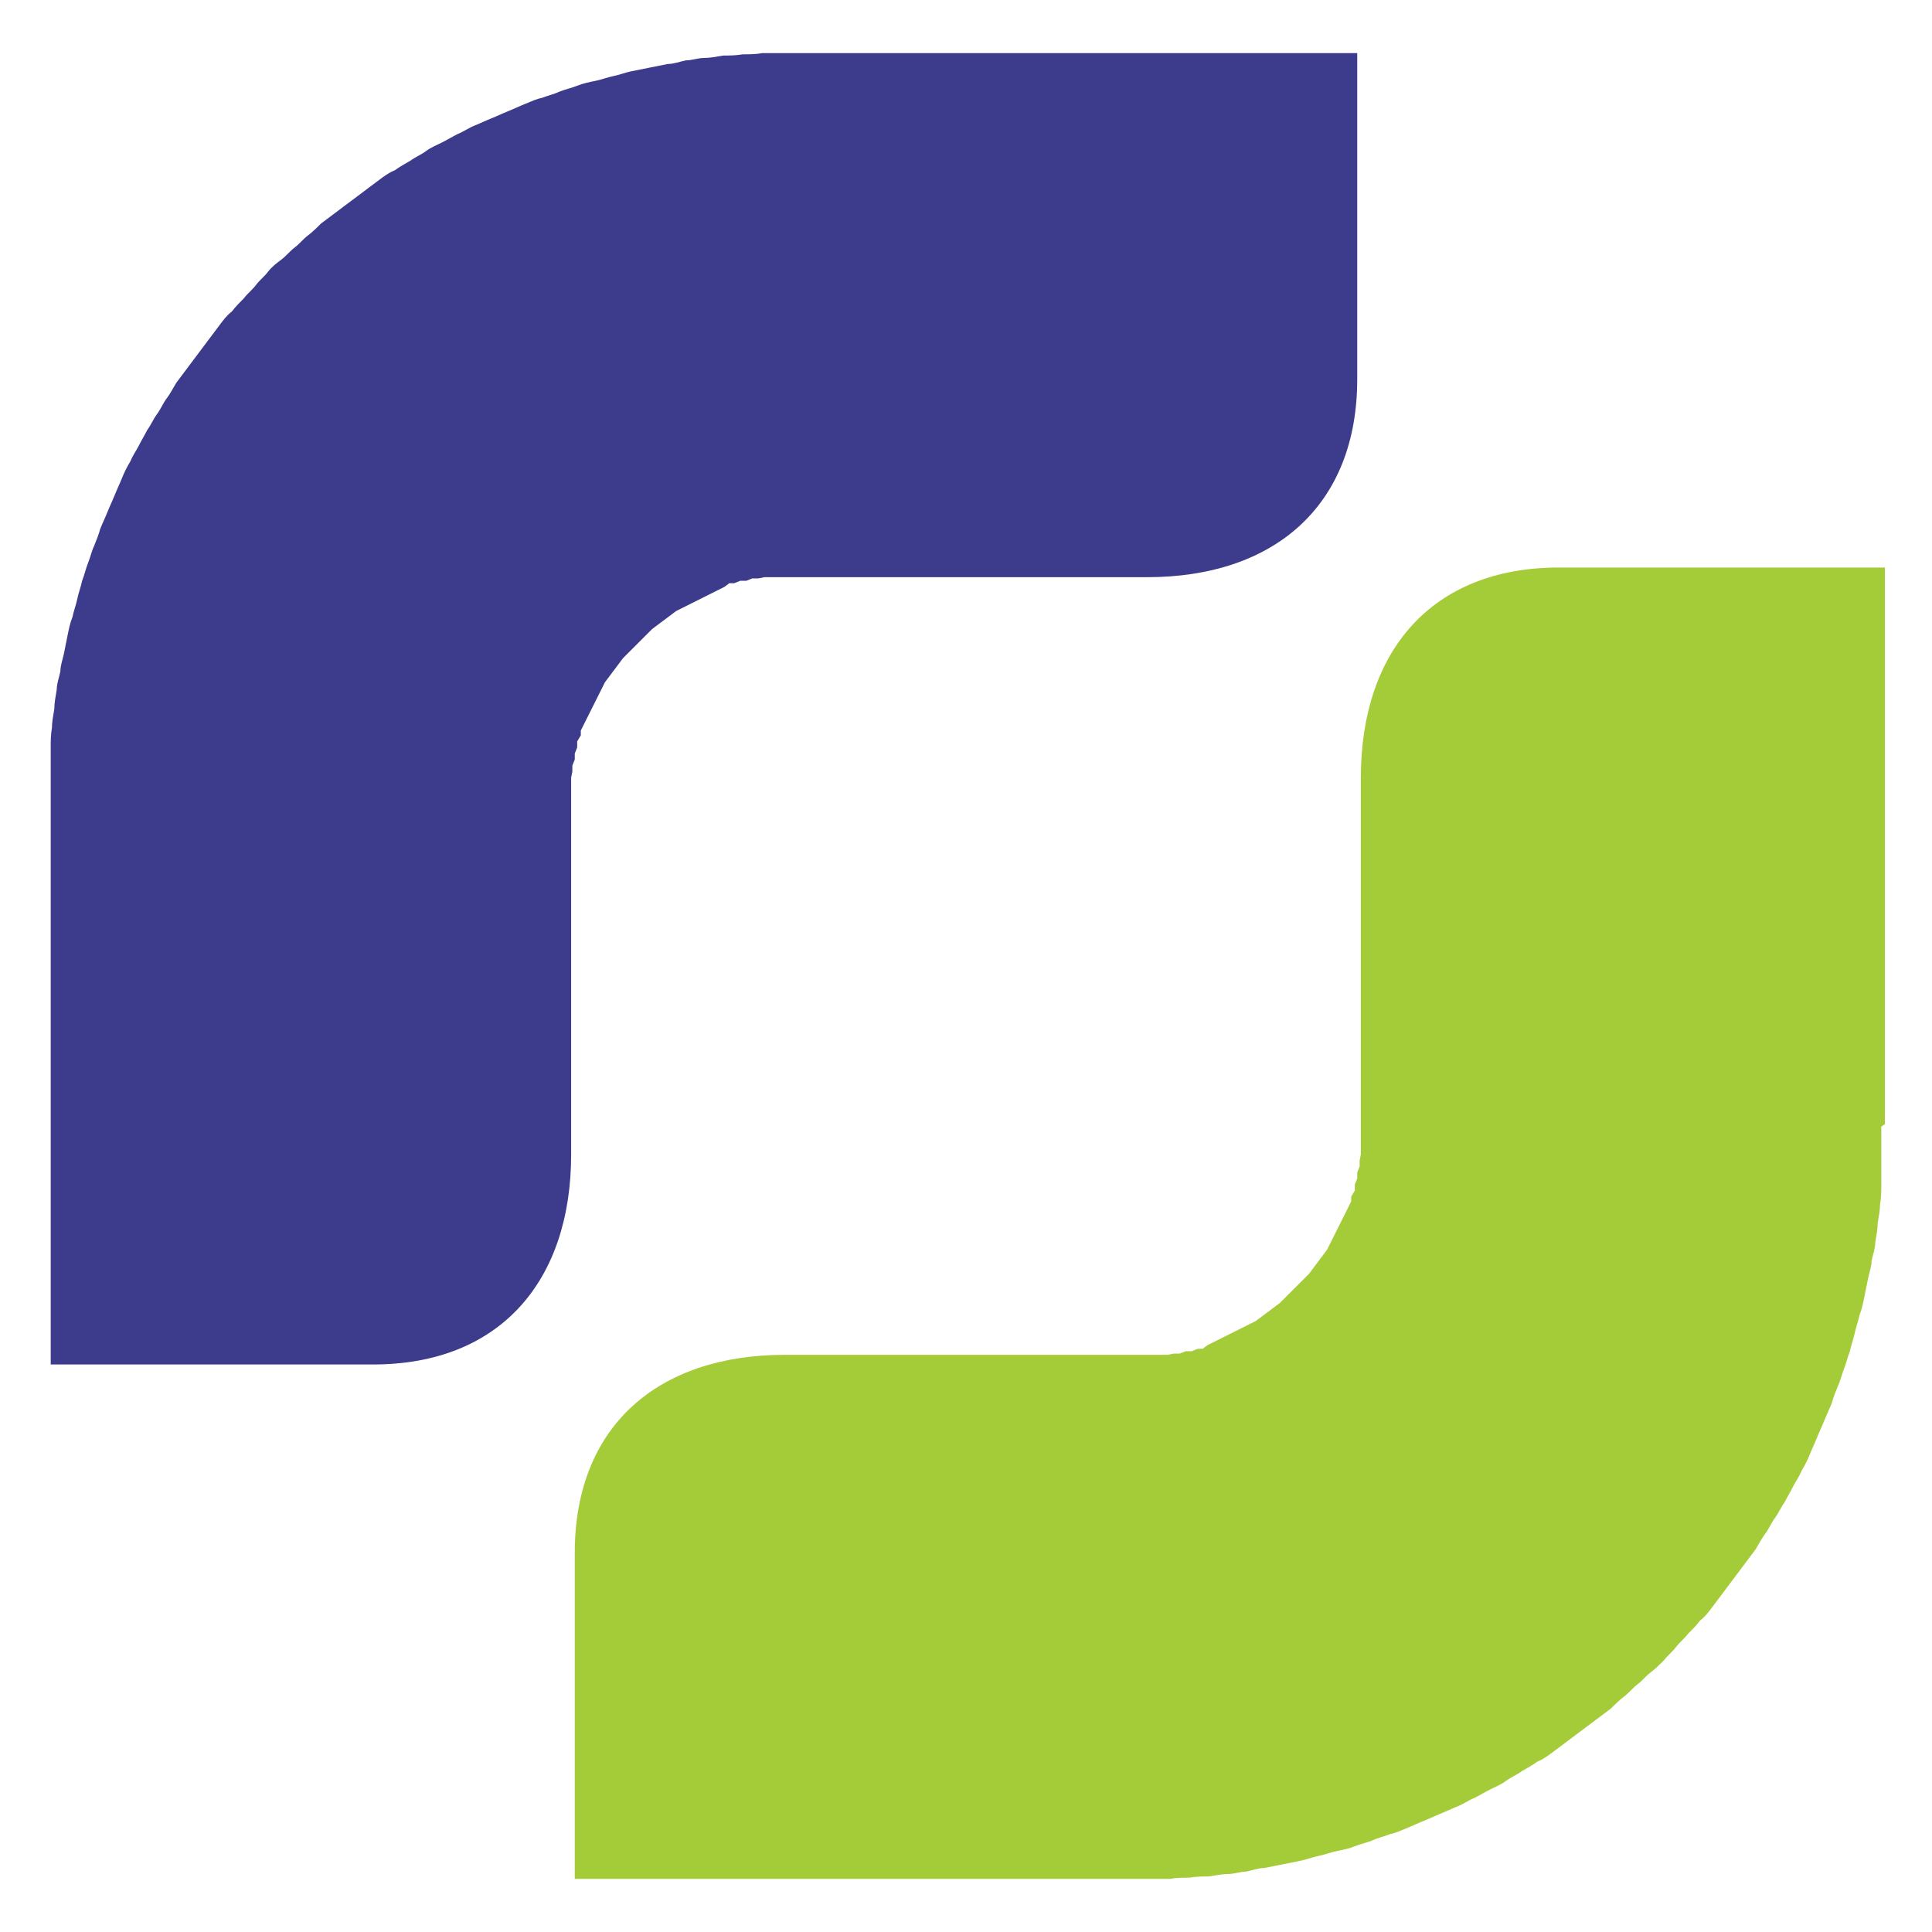
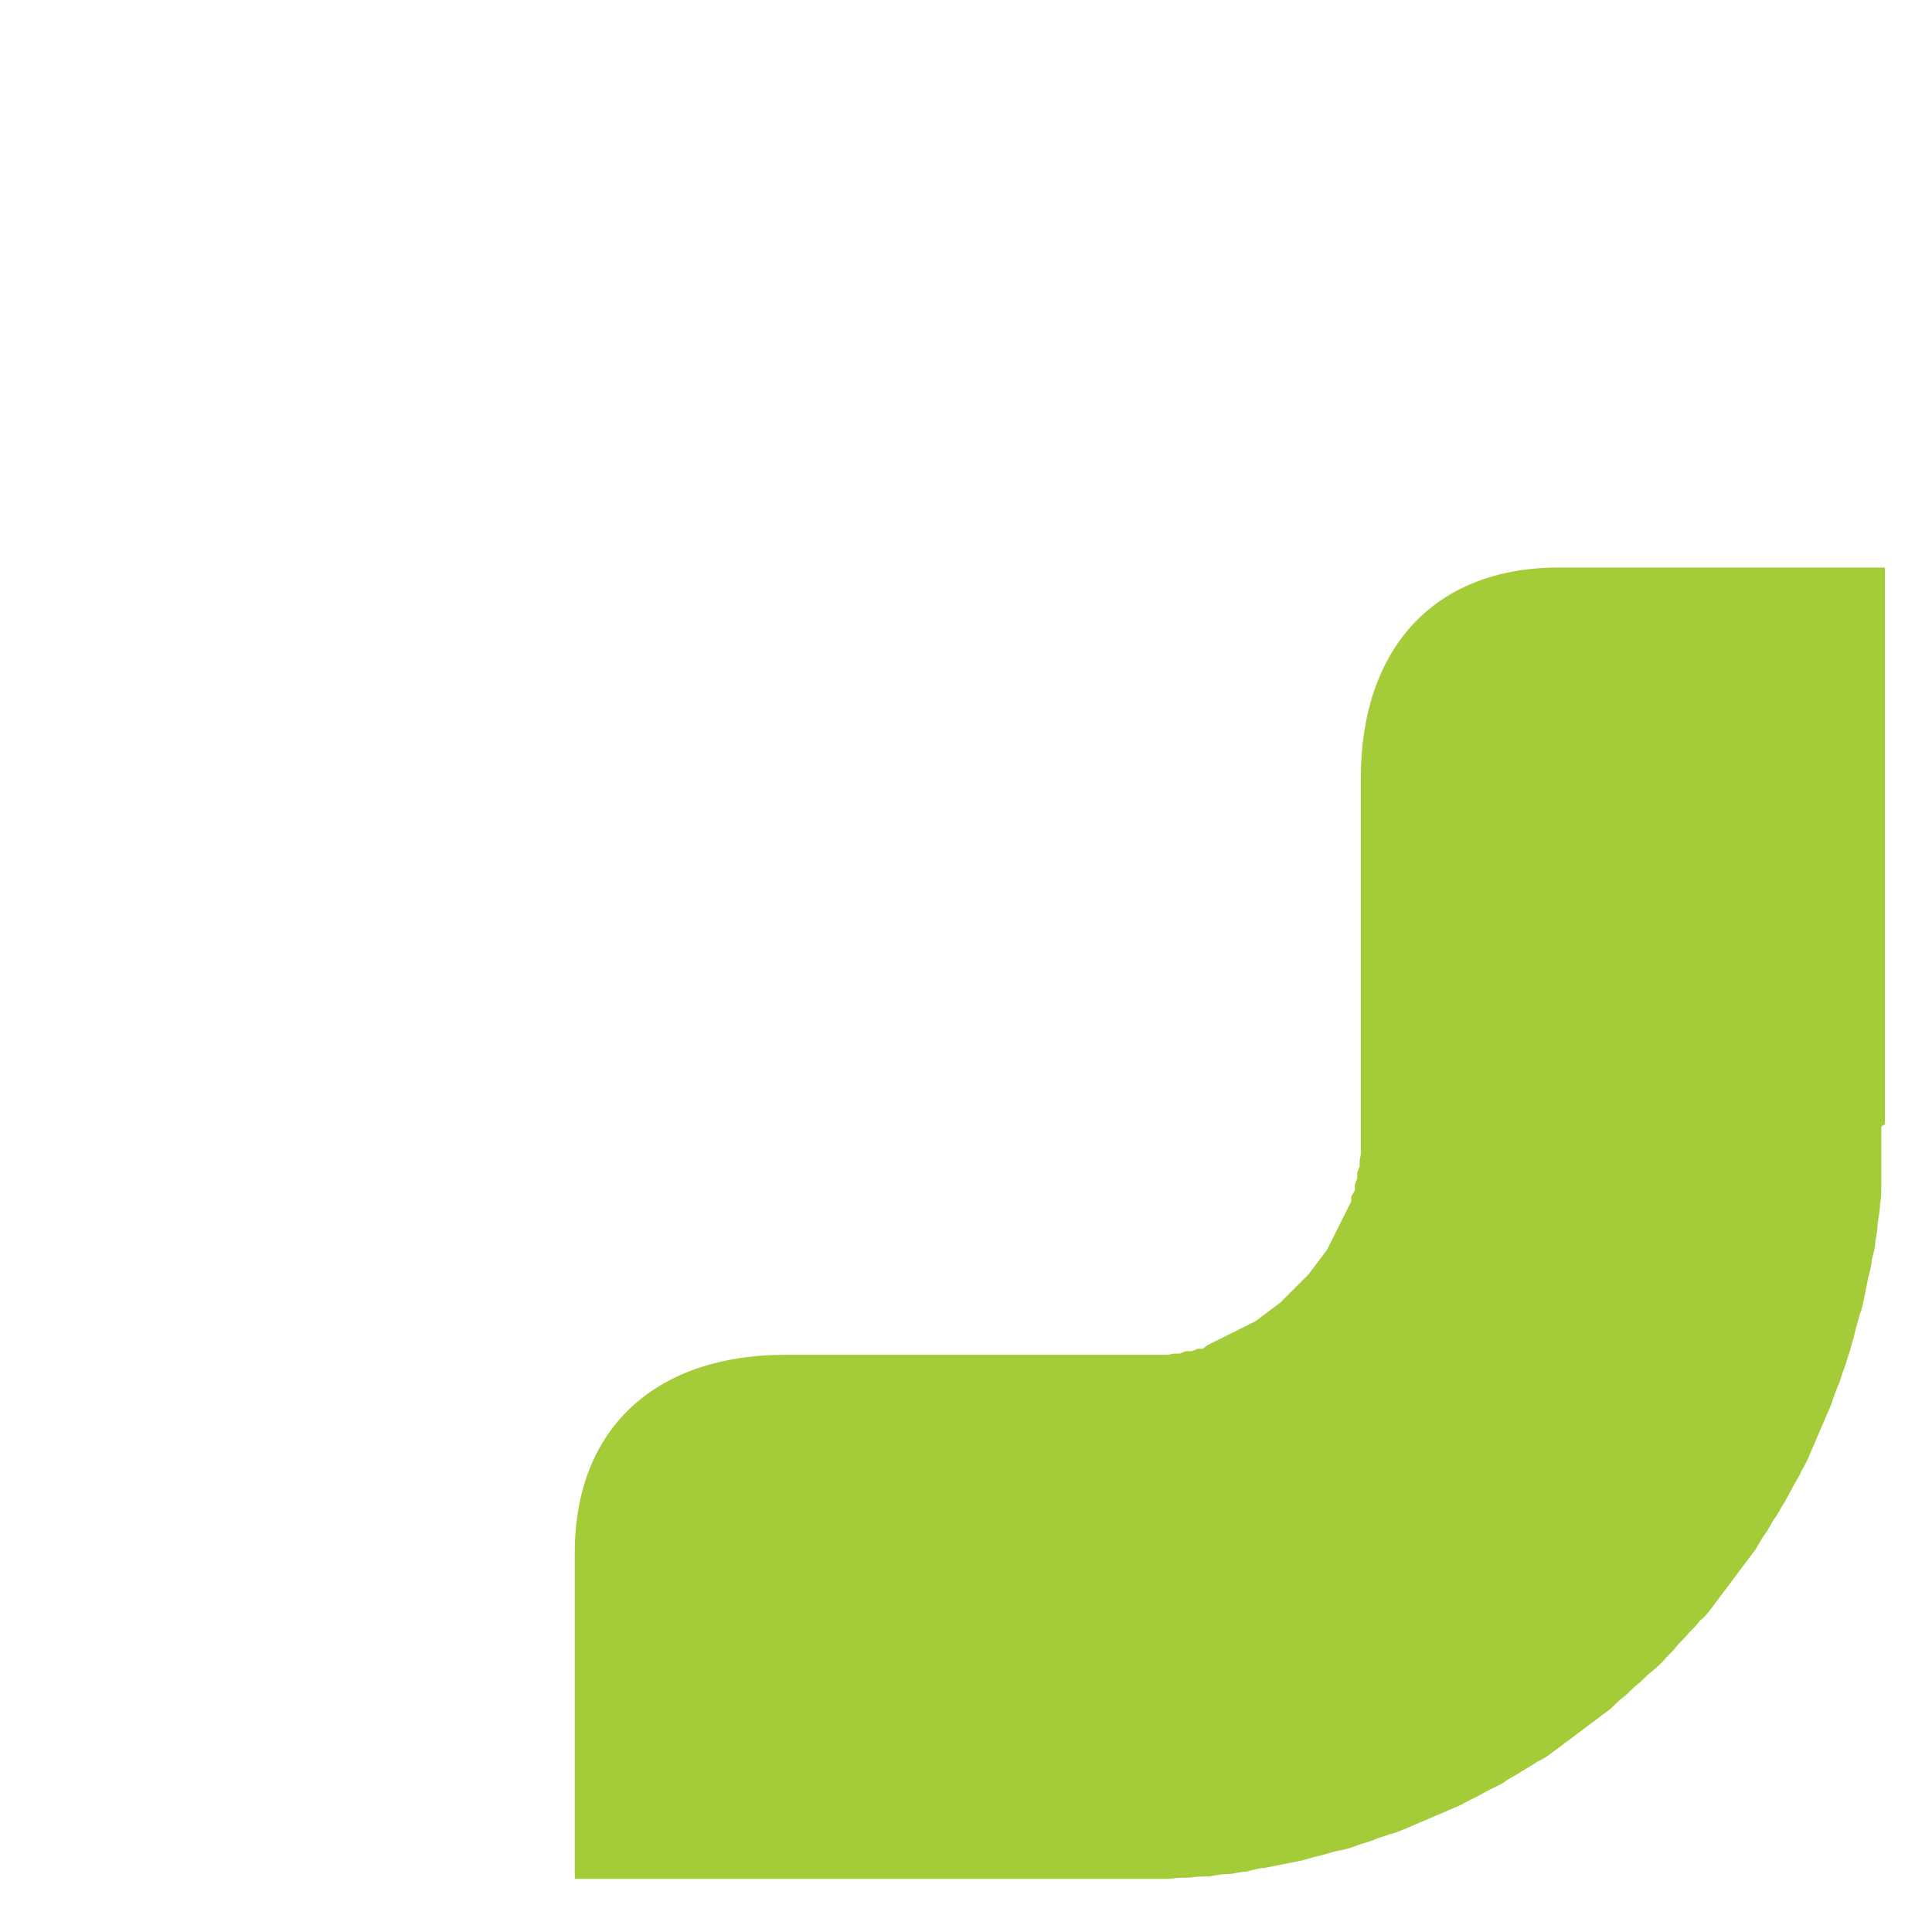
<svg xmlns="http://www.w3.org/2000/svg" id="Capa_1" viewBox="0 0 16 16">
  <defs>
    <style>.cls-1{fill:#a4cc39;}.cls-2{fill:#3c3b8c;}</style>
  </defs>
-   <path class="cls-2" d="m.42,6.67c0-.05,0-.11,0-.16,0-.05,0-.11,0-.16s0-.11,0-.16,0-.11.01-.16c0-.05.01-.1.02-.16,0-.05.01-.1.02-.16,0-.05.02-.1.03-.15,0-.05.02-.1.03-.15.01-.05.02-.1.03-.15.01-.05.02-.1.04-.15.01-.05.03-.1.04-.15.01-.05.03-.1.04-.15.02-.05.03-.1.05-.15.02-.05.03-.1.05-.14.02-.05.04-.1.05-.14.02-.05.04-.09.06-.14.02-.05.04-.09.06-.14.02-.05.04-.09.06-.14.02-.05.04-.09.07-.14.02-.05.05-.09.07-.13s.05-.09.07-.13c.03-.04.05-.09.08-.13.03-.04.05-.09.08-.13.03-.04.05-.08.08-.13.03-.04.06-.08.09-.12.03-.04.06-.08.09-.12.03-.04.06-.08.09-.12.03-.04.06-.08.09-.12.03-.04.06-.08.1-.11.03-.04.07-.08.1-.11.03-.04.07-.07.1-.11.03-.04.07-.07.1-.11s.07-.07.11-.1c.04-.03.07-.07.11-.1s.07-.07.11-.1c.04-.03.08-.07.11-.1.04-.03.08-.06.12-.09.04-.03.08-.06.12-.09.04-.03.08-.06.12-.09.04-.03.08-.06.12-.09.04-.03.08-.06.13-.08.04-.03.08-.05.13-.08.04-.03.09-.05.13-.08.04-.03.09-.05.13-.07s.09-.05.13-.07c.05-.02.09-.05.14-.07.05-.02.09-.04.14-.06s.09-.04.14-.06c.05-.02.09-.04.14-.06.05-.02.09-.04.14-.05.05-.02.1-.03.14-.05.05-.02.1-.03.15-.05.05-.02.1-.03.15-.04.05-.01.1-.03.15-.04.05-.01.1-.03.15-.04.05-.01.1-.02.15-.03.05-.01.1-.02.15-.03.05,0,.1-.02.15-.03.05,0,.1-.02.15-.02.05,0,.1-.01.16-.02.05,0,.1,0,.16-.01.05,0,.11,0,.16-.01.05,0,.11,0,.16,0,.05,0,.11,0,.16,0h4.61v2.7c0,1.05-.69,1.64-1.74,1.64h-2.97s-.05,0-.05,0h-.05s-.05,0-.05,0h-.05s-.05.01-.05.01h-.05s-.05.02-.05.02h-.05s-.05.02-.05.02h-.04s-.04.03-.04.03l-.04.02-.04.02-.04.02-.04.02-.04.02-.04.02-.04.02-.04.02-.04.02-.04.02-.04.03-.04.03-.04.03-.04.03-.04.03-.03.03-.03.03-.03.03-.03.03-.03.03-.03.03-.03.03-.03.03-.03.04-.03.04-.03.04-.03.04-.03.04-.02.04-.02.04-.02.04-.02.04-.02.04-.02.04-.02.04-.02.04-.02.04-.02.04v.04s-.03.05-.03.05v.05s-.02.05-.02.05v.05s-.02.05-.02.05v.05s-.01.05-.01.05v.05s0,.05,0,.05v.05s0,.05,0,.05v2.92c0,1.05-.59,1.74-1.64,1.74H.42v-4.61H.42Z" />
  <path class="cls-1" d="m15.58,9.33c0,.05,0,.11,0,.16,0,.05,0,.11,0,.16s0,.11,0,.16,0,.11-.01.16c0,.05-.01.1-.02.16,0,.05-.01.1-.02.16,0,.05-.02.1-.03.15,0,.05-.02.1-.03.15-.01.05-.02.1-.03.15-.01.05-.02.1-.04.15-.01.05-.03.1-.04.15-.01.05-.03.1-.04.15-.02.05-.03.1-.05.15-.02.05-.03.1-.05.14-.02.05-.04.1-.05.14-.02.05-.04.09-.06.14-.02.05-.04.09-.06.14s-.04.09-.06.14c-.02.05-.04.09-.07.14-.02.05-.05.09-.07.13s-.05.09-.07.13c-.03.04-.05.09-.08.13-.03.04-.05.09-.08.13-.03.04-.05.08-.08.13-.03.04-.06.08-.09.12-.03.04-.06.08-.09.12-.03.04-.06.08-.09.12-.03.04-.06.08-.09.12-.03.04-.06.08-.1.11-.03.04-.07.08-.1.11-.03.04-.07.07-.1.11-.03.04-.07.07-.1.11-.04.04-.07.07-.11.1-.04.03-.07.07-.11.1s-.07.07-.11.1c-.04.03-.08.07-.11.1-.04.03-.08.06-.12.09-.04.03-.08.06-.12.09-.04.03-.08.06-.12.09-.04.03-.08.06-.12.09-.04.03-.08.06-.13.08-.04.03-.08.05-.13.08-.04.03-.09.05-.13.08-.04.03-.09.05-.13.07s-.09.05-.13.07c-.05.02-.09.05-.14.07-.05.02-.09.04-.14.06-.05.02-.09.04-.14.06-.05.02-.09.04-.14.06-.05.02-.09.04-.14.05-.05.02-.1.03-.14.05-.05.02-.1.03-.15.05-.05.02-.1.03-.15.04-.05.01-.1.03-.15.04-.05.01-.1.03-.15.04-.05.01-.1.02-.15.03-.05.01-.1.02-.15.03-.05,0-.1.02-.15.03-.05,0-.1.02-.15.02-.05,0-.1.01-.16.02-.05,0-.1,0-.16.01-.05,0-.11,0-.16.01-.05,0-.11,0-.16,0-.05,0-.11,0-.16,0h-4.61v-2.7c0-1.05.69-1.64,1.74-1.64h2.97s.05,0,.05,0h.05s.05,0,.05,0h.05s.05-.01.05-.01h.05s.05-.02.05-.02h.05s.05-.02.05-.02h.04s.04-.03.04-.03l.04-.02.04-.02.04-.02.04-.02.04-.02.04-.02.04-.02.04-.02.04-.02.04-.02.04-.03.04-.03.04-.03.04-.03.04-.03.03-.03.03-.03.03-.03.03-.03.03-.03.03-.03.03-.03.03-.03.03-.04.03-.04.03-.04.03-.04.03-.04.02-.04.02-.04.02-.04.02-.04.02-.04.02-.04.02-.04.02-.04.02-.04.02-.04v-.04s.03-.05.03-.05v-.05s.02-.05.02-.05v-.05s.02-.05.02-.05v-.05s.01-.05.01-.05v-.05s0-.05,0-.05v-.05s0-.05,0-.05v-2.92c0-1.05.59-1.74,1.64-1.74h2.7v4.61h0Z" />
</svg>